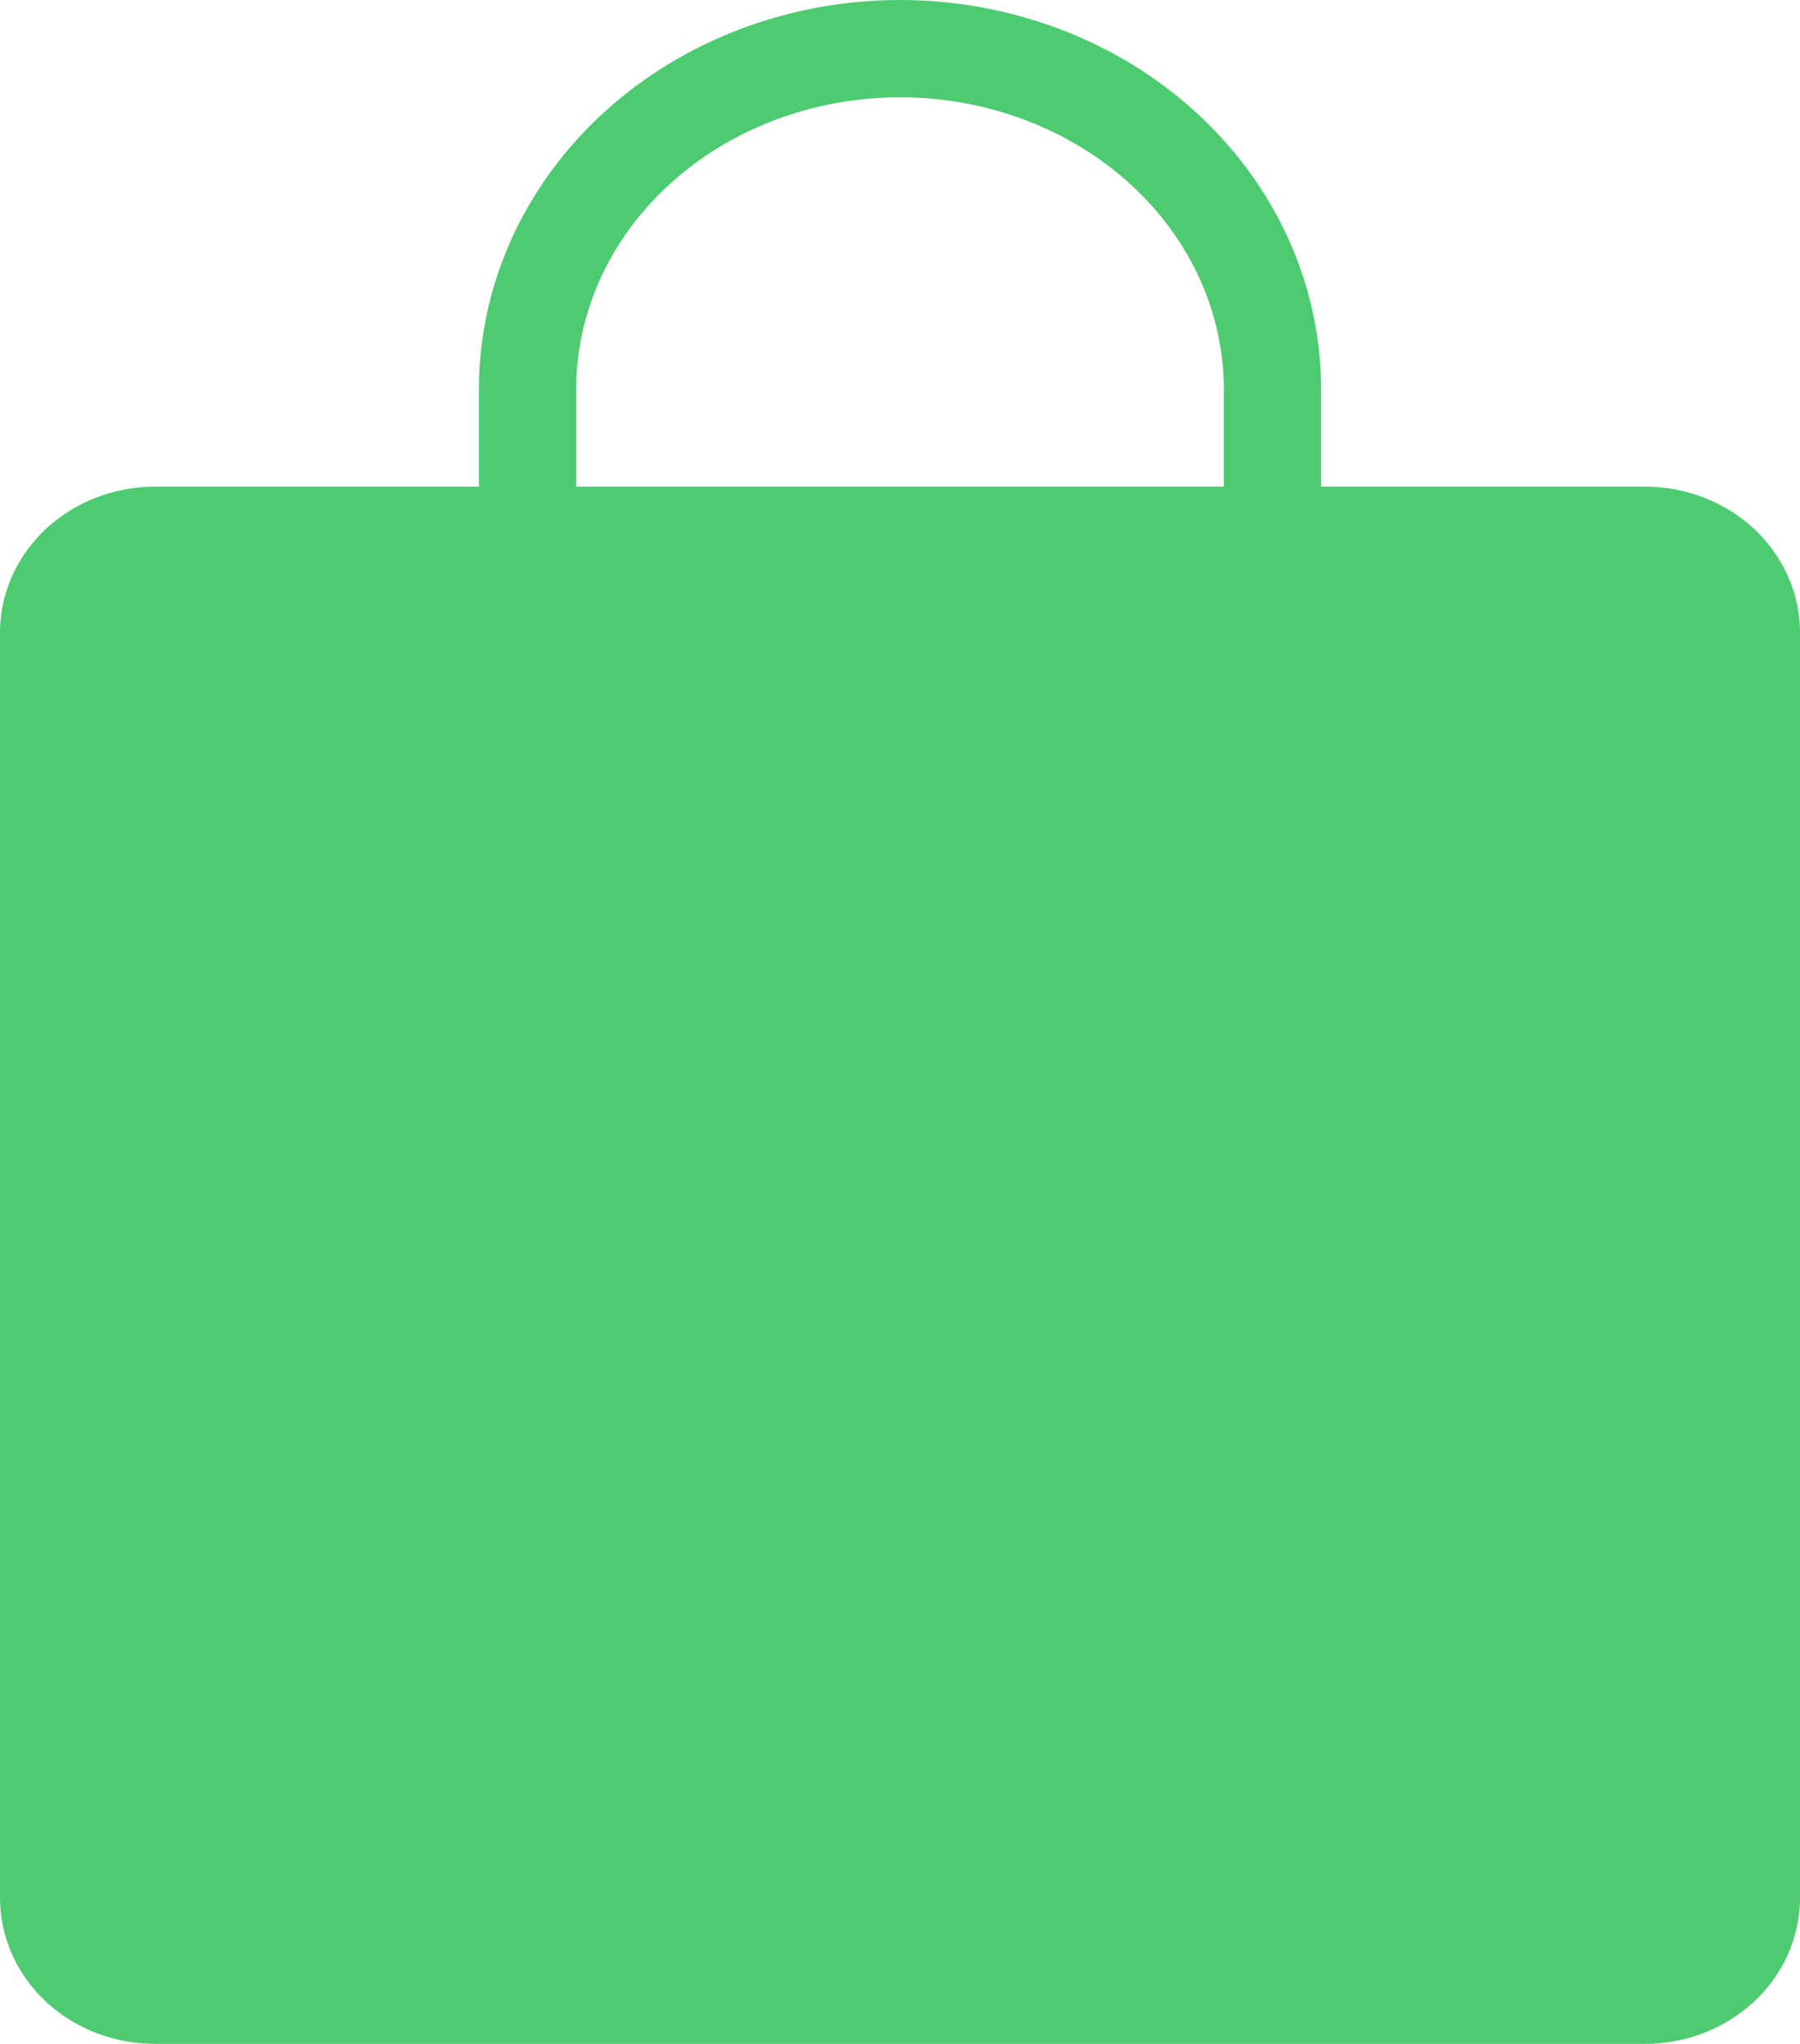
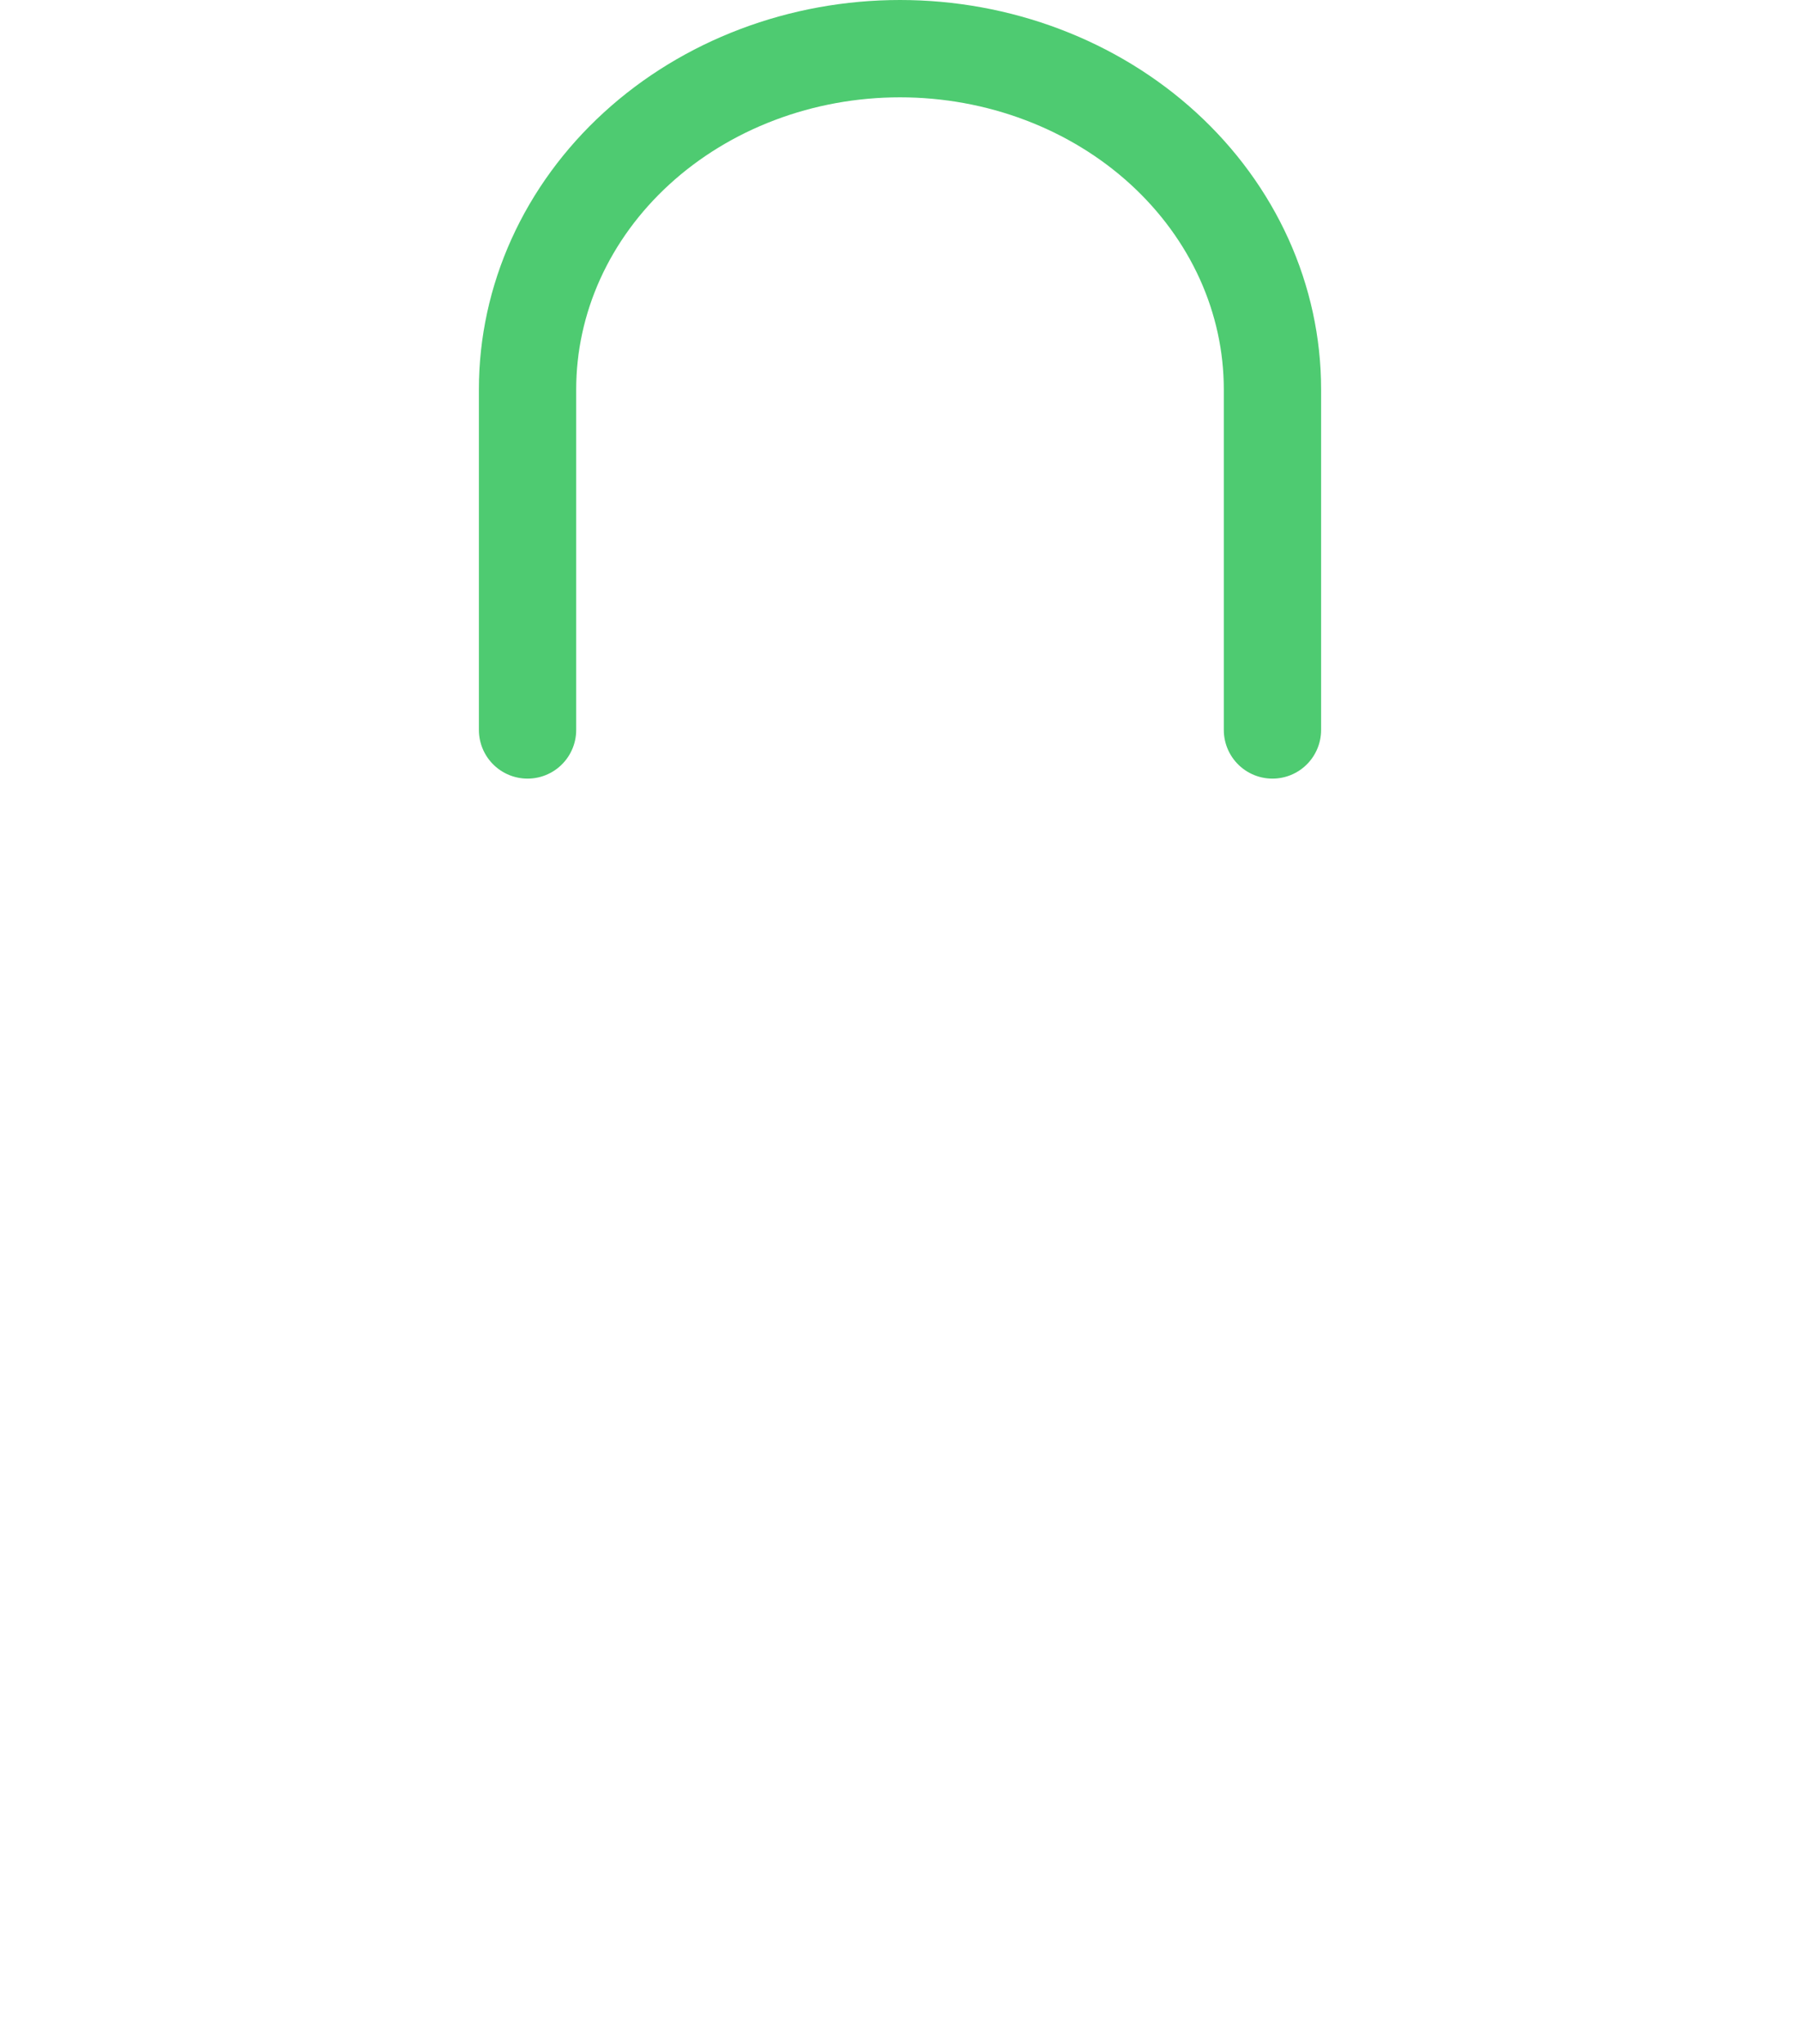
<svg xmlns="http://www.w3.org/2000/svg" width="74" height="84" viewBox="0 0 74 84" fill="none">
-   <path d="M67.625 22H6.375C5.215 22 4.102 22.421 3.281 23.172C2.461 23.922 2 24.939 2 26V78C2 79.061 2.461 80.078 3.281 80.828C4.102 81.579 5.215 82 6.375 82H67.625C68.785 82 69.898 81.579 70.719 80.828C71.539 80.078 72 79.061 72 78V26C72 24.939 71.539 23.922 70.719 23.172C69.898 22.421 68.785 22 67.625 22Z" fill="#4ECB71" stroke="#4ECB71" stroke-width="4" stroke-linecap="round" stroke-linejoin="round" />
  <path d="M21.688 30V16C21.688 14.162 22.084 12.341 22.853 10.642C23.623 8.944 24.75 7.401 26.172 6.101C27.594 4.8 29.282 3.769 31.14 3.066C32.998 2.362 34.989 2 37 2C39.011 2 41.002 2.362 42.86 3.066C44.718 3.769 46.406 4.8 47.828 6.101C49.249 7.401 50.377 8.944 51.147 10.642C51.916 12.341 52.312 14.162 52.312 16V30" stroke="#4ECB71" stroke-width="4" stroke-linecap="round" stroke-linejoin="round" />
</svg>